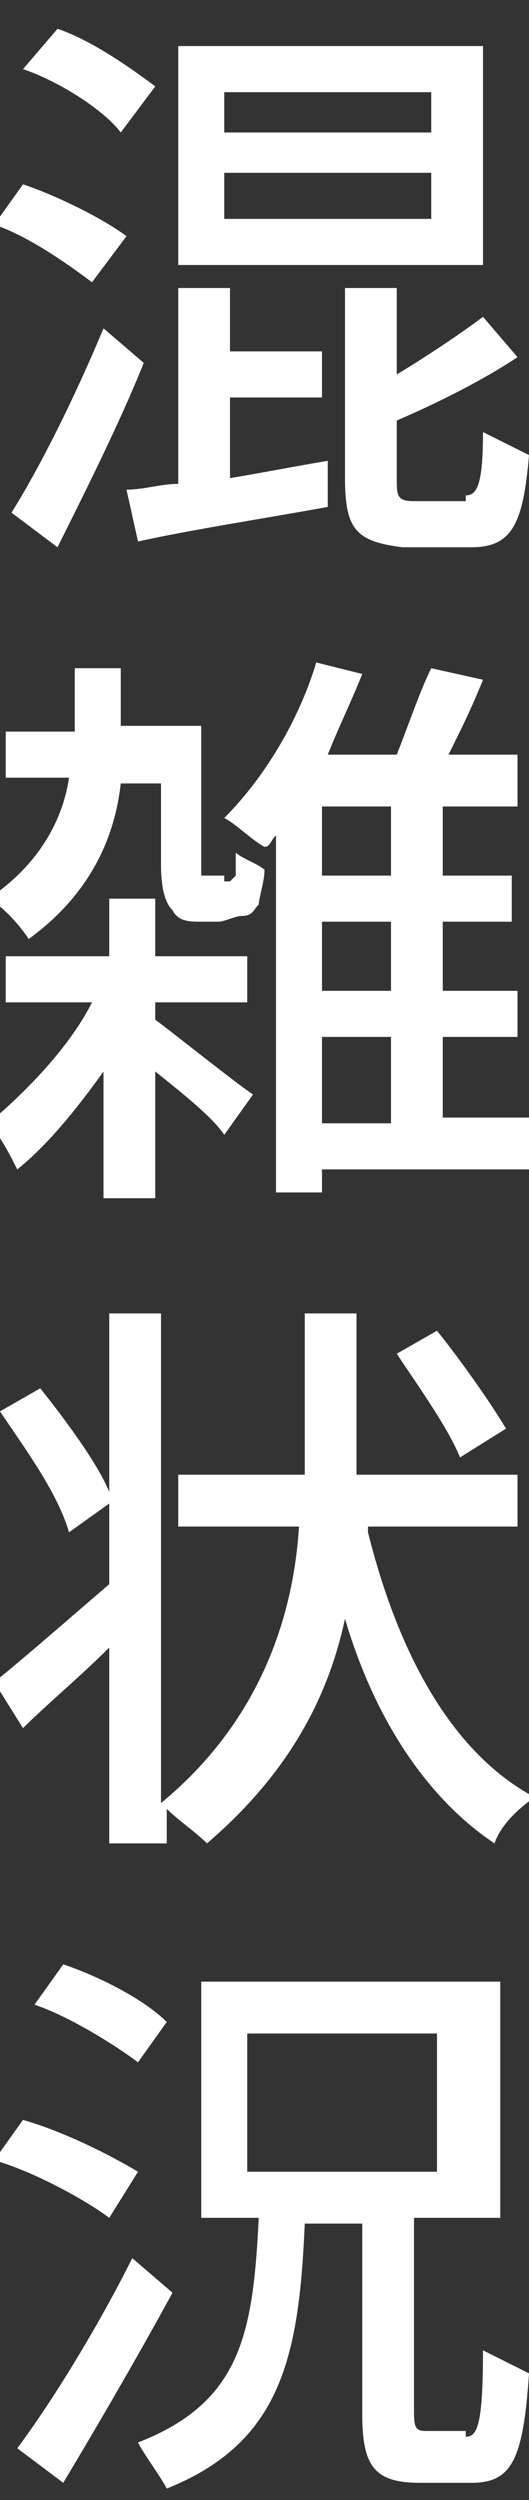
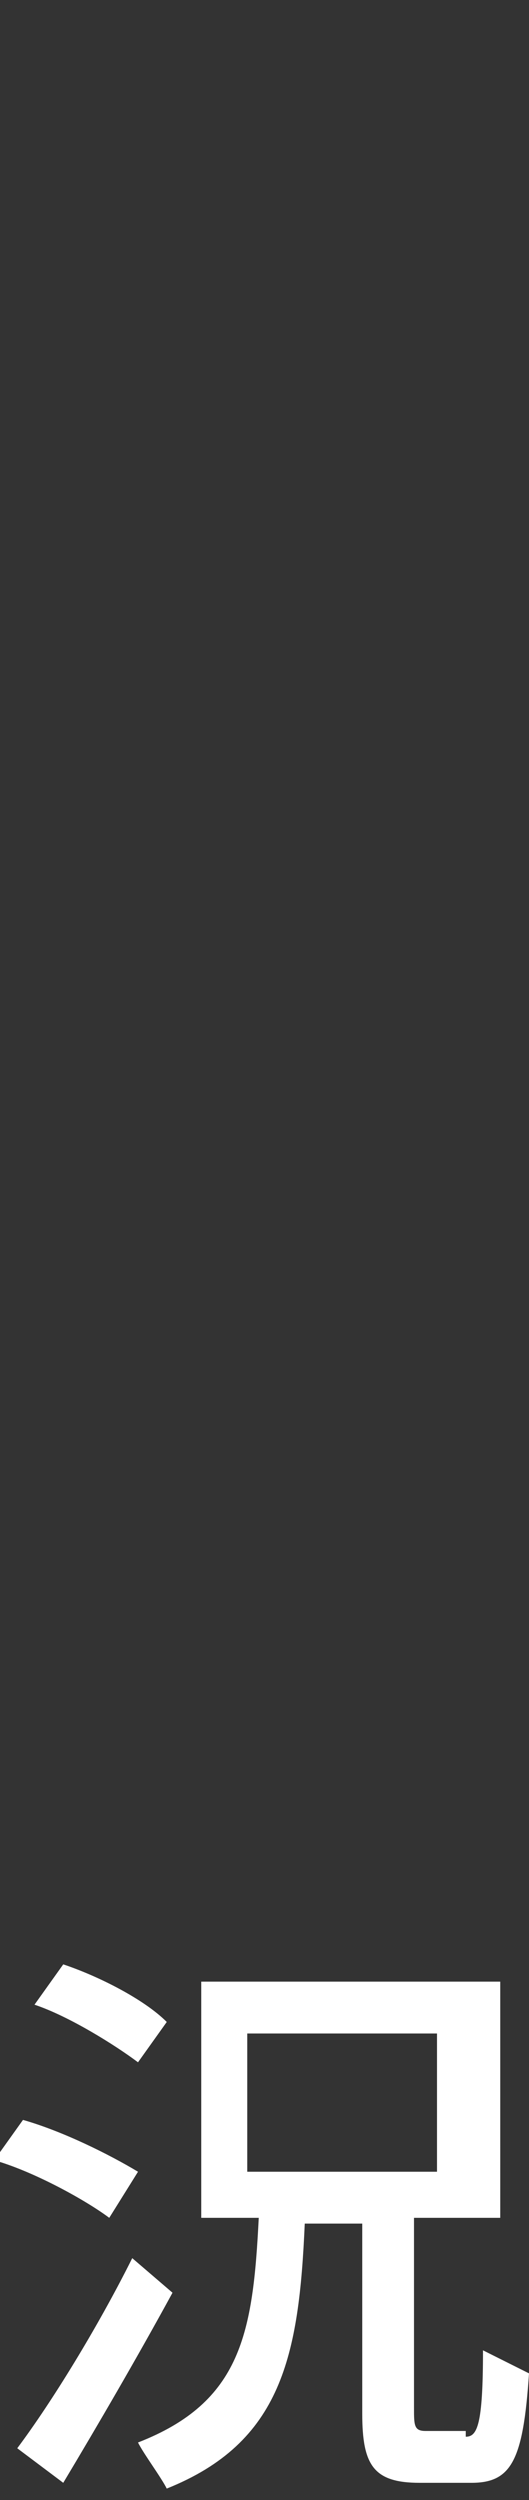
<svg xmlns="http://www.w3.org/2000/svg" version="1.1" id="レイヤー_1" x="0px" y="0px" viewBox="0 0 9.2 43.4" style="enable-background:new 0 0 9.2 43.4;" xml:space="preserve">
  <rect x="0" y="0" width="9.2" height="43.4" fill="#333333" stroke="none" />
  <style type="text/css">
	.st0{fill:#FFFFFF;}
</style>
  <g>
-     <path class="st0" d="M1.6,4.9c-0.4-0.3-1.1-0.8-1.7-1l0.5-0.7C1,3.4,1.8,3.8,2.2,4.1L1.6,4.9z M2.5,6.3c-0.4,1-1,2.2-1.5,3.2   L0.2,8.9c0.5-0.8,1.1-2,1.6-3.2L2.5,6.3z M2.1,2.3C1.8,1.9,1,1.4,0.4,1.2L1,0.5c0.6,0.2,1.3,0.7,1.7,1L2.1,2.3z M4,8.3   C4.6,8.2,5.1,8.1,5.7,8l0,0.8C4.6,9,3.3,9.2,2.4,9.4L2.2,8.5c0.3,0,0.6-0.1,0.9-0.1V5H4v1.1h1.6v0.8H4V8.3z M8.4,4.6H3.1V0.8h5.3   V4.6z M7.5,1.6H3.9v0.7h3.6V1.6z M7.5,3H3.9v0.8h3.6V3z M8.1,8.6c0.2,0,0.3-0.2,0.3-1.1c0.2,0.1,0.6,0.3,0.8,0.4   c-0.1,1.2-0.3,1.6-1,1.6H7C6.2,9.4,6,9.2,6,8.3V5h0.9v1.5C7.4,6.2,8,5.8,8.4,5.5L9,6.2C8.4,6.6,7.6,7,6.9,7.3v1   c0,0.3,0,0.4,0.3,0.4H8.1z" />
-     <path class="st0" d="M2.7,17.7C3.1,18,4.1,18.8,4.4,19l-0.5,0.7c-0.2-0.3-0.7-0.7-1.2-1.1v2.2H1.8v-2.2c-0.5,0.7-1,1.3-1.5,1.7   c-0.1-0.2-0.3-0.6-0.5-0.8c0.6-0.5,1.4-1.3,1.8-2.1H0.1v-0.8h1.8v-1h0.8v1h1.6v0.8H2.7V17.7z M3.9,15.3c0,0,0.1,0,0.1,0   c0,0,0.1-0.1,0.1-0.1c0-0.1,0-0.2,0-0.4c0.1,0.1,0.4,0.2,0.5,0.3c0,0.2-0.1,0.5-0.1,0.6c-0.1,0.1-0.1,0.2-0.3,0.2   c-0.1,0-0.3,0.1-0.4,0.1H3.5c-0.2,0-0.4,0-0.5-0.2c-0.1-0.1-0.2-0.3-0.2-0.8v-1.4H2.1c-0.1,0.9-0.5,1.9-1.6,2.7   C0.3,16,0,15.7-0.2,15.6c0.9-0.6,1.3-1.4,1.4-2.1H0.1v-0.8h1.2c0-0.1,0-0.2,0-0.3v-0.8h0.8v0.8v0.2h1.4v2.3c0,0.2,0,0.3,0,0.3   c0,0,0.1,0,0.1,0H3.9z M9.1,20.3H5.6v0.4H4.8v-6.2c-0.1,0.1-0.1,0.2-0.2,0.2c-0.2-0.1-0.5-0.4-0.7-0.5c0.7-0.7,1.3-1.7,1.6-2.7   l0.8,0.2c-0.2,0.5-0.4,0.9-0.6,1.4h1.2c0.2-0.5,0.4-1.1,0.6-1.5l0.9,0.2c-0.2,0.5-0.4,0.9-0.6,1.3H9V14H7.7v1.2h1.2V16H7.7v1.2h1.3   V18H7.7v1.4h1.5V20.3z M6.8,14H5.6v1.2h1.2V14z M6.8,16H5.6v1.2h1.2V16z M5.6,19.5h1.2V18H5.6V19.5z" />
-     <path class="st0" d="M6.4,26.6c0.5,2,1.4,3.8,2.9,4.6C9,31.4,8.7,31.7,8.6,32c-1.2-0.8-2.1-2.2-2.6-3.9c-0.3,1.4-1,2.7-2.4,3.9   c-0.2-0.2-0.5-0.4-0.7-0.6V32H1.9v-3.4c-0.5,0.5-1.1,1-1.5,1.4l-0.5-0.8c0.5-0.4,1.3-1.1,2-1.7v-1.4l-0.7,0.5   C1,25.9,0.4,25.1,0,24.5l0.7-0.4c0.4,0.5,1,1.3,1.2,1.8v-3.1h0.9v8.5c1.7-1.4,2.3-3.2,2.4-4.8H3.1v-0.9h2.2c0-0.1,0-0.3,0-0.4v-2.4   h0.9v2.4c0,0.1,0,0.3,0,0.4H9v0.9H6.4z M8,25.3c-0.2-0.5-0.7-1.2-1.1-1.8l0.7-0.4c0.4,0.5,0.9,1.2,1.2,1.7L8,25.3z" />
    <path class="st0" d="M1.9,38.5c-0.4-0.3-1.3-0.8-2-1l0.5-0.7c0.7,0.2,1.5,0.6,2,0.9L1.9,38.5z M3,39.8c-0.6,1.1-1.3,2.3-1.9,3.3   l-0.8-0.6c0.6-0.8,1.4-2.1,2-3.3L3,39.8z M2.4,35.8c-0.4-0.3-1.2-0.8-1.8-1l0.5-0.7c0.6,0.2,1.4,0.6,1.8,1L2.4,35.8z M8.1,42.3   c0.2,0,0.3-0.2,0.3-1.5c0.2,0.1,0.6,0.3,0.8,0.4c-0.1,1.5-0.3,1.9-1,1.9H7.3c-0.8,0-1-0.3-1-1.2v-3.3h-1c-0.1,2.3-0.4,3.8-2.4,4.6   c-0.1-0.2-0.4-0.6-0.5-0.8c1.8-0.7,2-1.9,2.1-3.9h-1v-4.1h5.2v4.1H7.2v3.3c0,0.3,0,0.4,0.2,0.4H8.1z M4.3,37.7h3.3v-2.4H4.3V37.7z" />
  </g>
</svg>